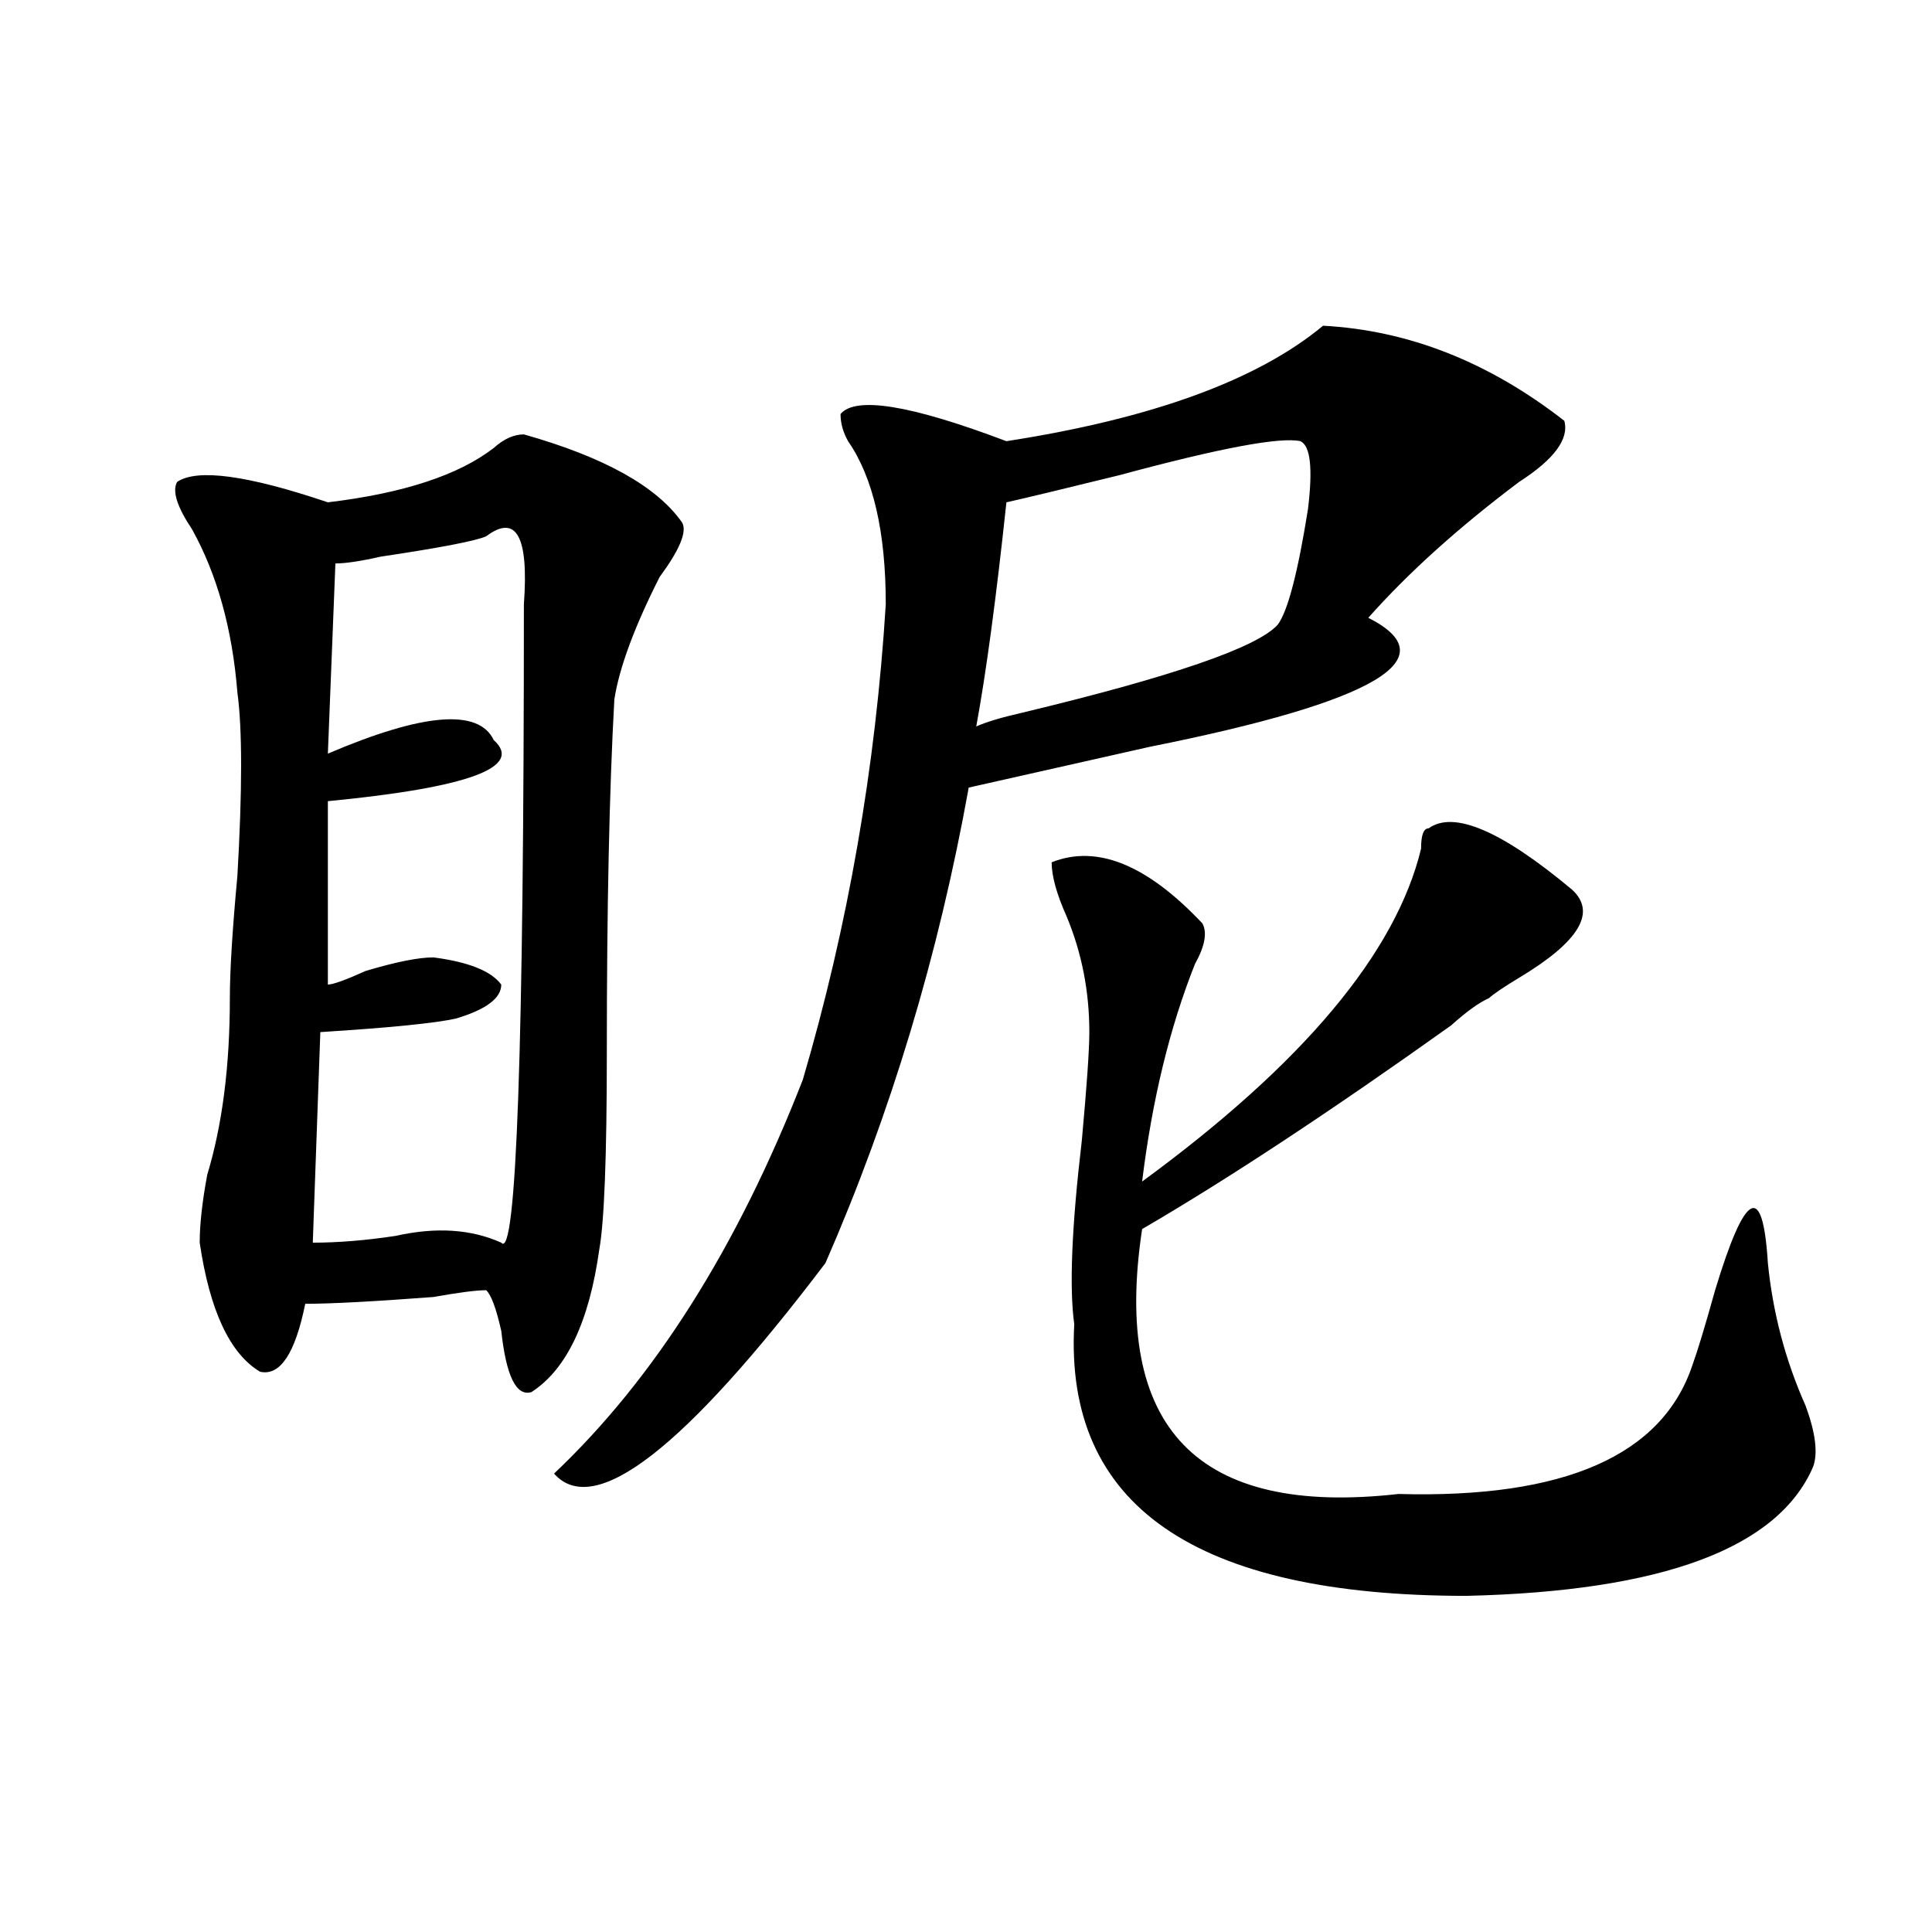
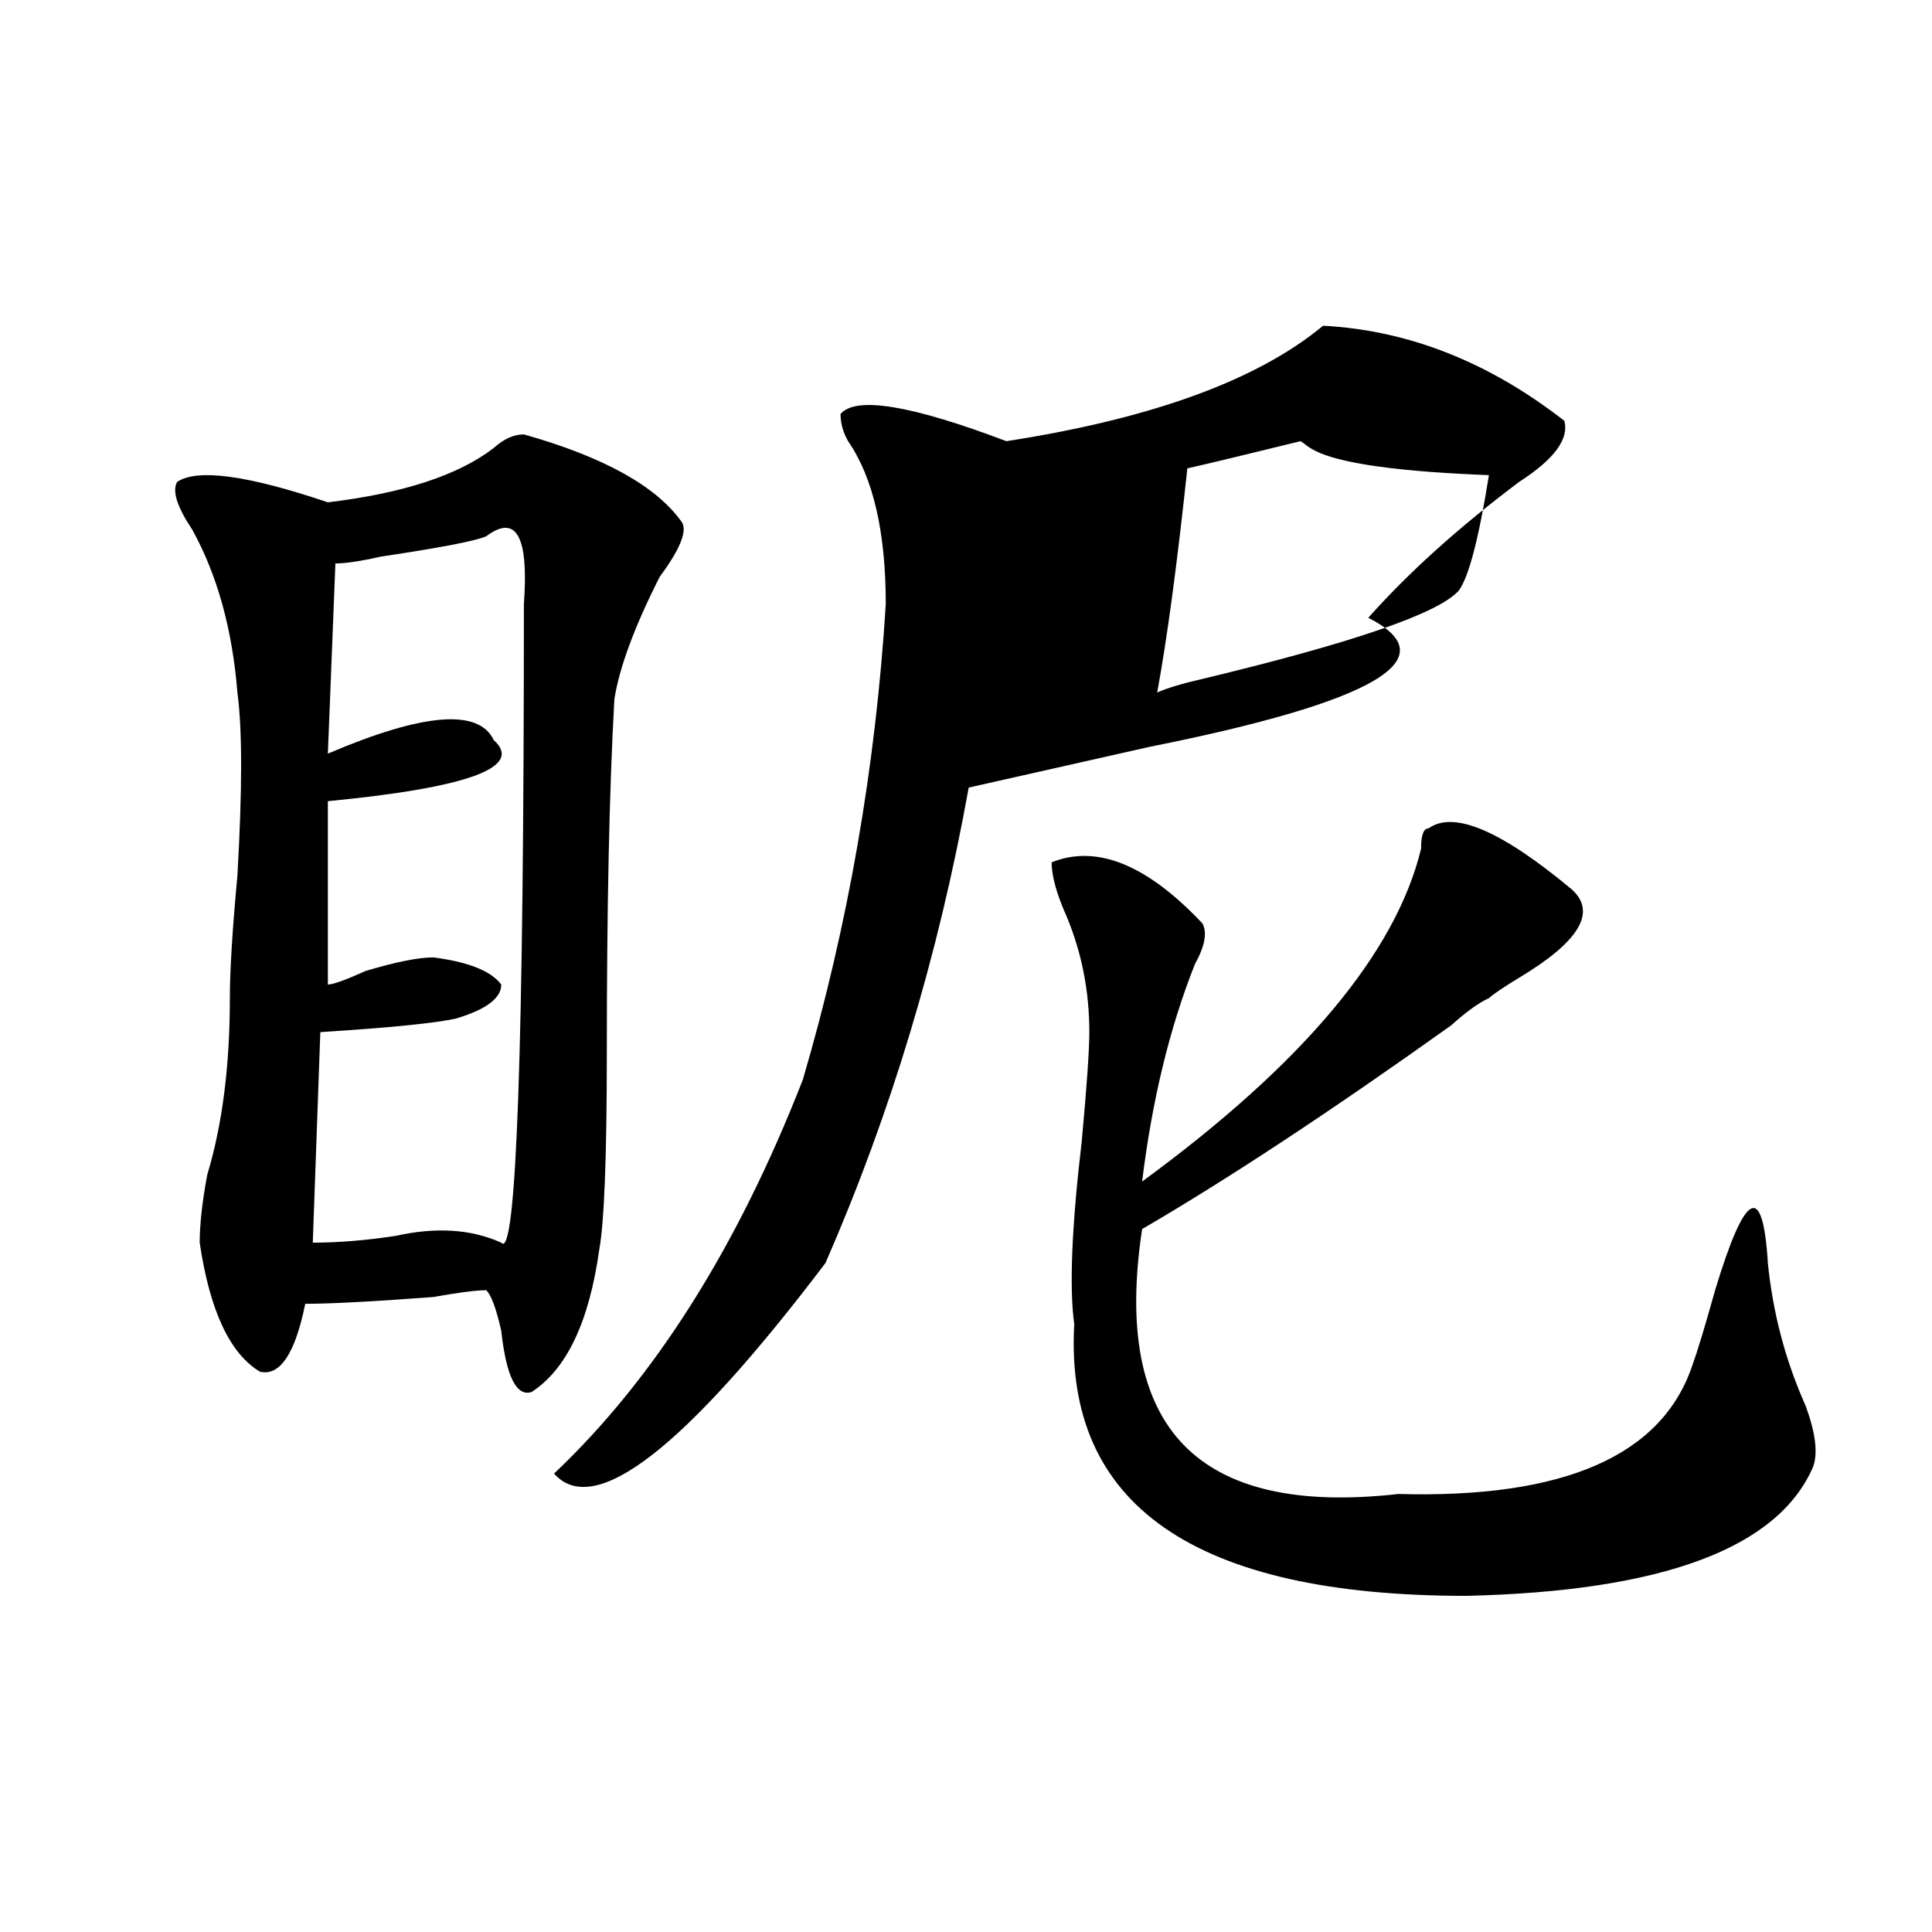
<svg xmlns="http://www.w3.org/2000/svg" version="1.1" id="图层_1" x="0px" y="0px" width="1000px" height="1000px" viewBox="0 0 1000 1000" enable-background="new 0 0 1000 1000" xml:space="preserve">
-   <path d="M271.164,224.844c41.585,11.755,68.901,26.972,81.949,45.703c2.562,4.724-1.341,14.063-11.707,28.125  c-13.048,25.817-20.853,46.911-23.414,63.281c-2.622,46.911-3.902,107.831-3.902,182.813c0,53.942-1.341,87.891-3.902,101.953  c-5.243,37.519-16.95,62.128-35.121,73.828c-7.805,2.362-13.048-8.185-15.609-31.641c-2.622-11.7-5.243-18.731-7.805-21.094  c-5.243,0-14.329,1.208-27.316,3.516c-31.219,2.362-53.353,3.516-66.34,3.516c-5.243,25.817-13.048,37.519-23.414,35.156  c-15.609-9.339-26.036-31.641-31.219-66.797c0-9.339,1.28-21.094,3.902-35.156c7.805-25.763,11.707-56.25,11.707-91.406  c0-14.063,1.28-35.156,3.902-63.281c2.562-44.495,2.562-76.136,0-94.922c-2.622-32.794-10.427-60.919-23.414-84.375  c-7.805-11.7-10.427-19.886-7.805-24.609c10.366-7.031,36.401-3.516,78.047,10.547c39.023-4.669,67.62-14.063,85.852-28.125  C260.737,227.206,265.921,224.844,271.164,224.844z M251.652,277.578c-5.243,2.362-23.414,5.878-54.633,10.547  c-10.427,2.362-18.231,3.516-23.414,3.516l-3.902,98.438c49.39-21.094,78.047-23.401,85.852-7.031  c15.609,14.063-13.048,24.609-85.852,31.641v94.922c2.562,0,9.085-2.308,19.512-7.031c15.609-4.669,27.316-7.031,35.121-7.031  c18.171,2.362,29.878,7.031,35.121,14.063c0,7.031-7.805,12.909-23.414,17.578c-10.427,2.362-33.841,4.724-70.242,7.031  l-3.902,108.984c12.987,0,27.316-1.153,42.926-3.516c20.792-4.669,39.023-3.516,54.633,3.516  c7.805,9.394,11.707-100.745,11.707-330.469C273.726,277.578,267.262,265.878,251.652,277.578z M684.813,168.594  c44.206,2.362,85.852,18.786,124.875,49.219c2.562,9.394-5.243,19.94-23.414,31.641c-31.219,23.456-57.255,46.911-78.047,70.313  c41.585,21.094,3.902,43.396-113.168,66.797c-41.646,9.394-72.864,16.425-93.656,21.094  c-15.609,86.737-40.364,168.75-74.145,246.094c-72.864,96.13-119.692,132.44-140.484,108.984  c52.011-49.219,94.937-117.169,128.777-203.906c23.414-79.651,37.683-161.719,42.926-246.094c0-37.464-6.524-65.589-19.512-84.375  c-2.622-4.669-3.902-9.339-3.902-14.063c7.805-9.339,36.401-4.669,85.852,14.063C596.339,216.659,650.972,196.719,684.813,168.594z   M673.105,228.359c-10.427-2.308-41.646,3.516-93.656,17.578c-28.657,7.031-48.169,11.755-58.535,14.063  c-5.243,49.219-10.427,87.891-15.609,116.016c5.183-2.308,12.987-4.669,23.414-7.031c78.047-18.731,122.253-33.948,132.68-45.703  c5.183-7.031,10.366-26.917,15.609-59.766C679.569,242.422,678.288,230.722,673.105,228.359z M813.59,460.391  c12.987,11.755,3.902,26.972-27.316,45.703c-7.805,4.724-13.048,8.239-15.609,10.547c-5.243,2.362-11.707,7.031-19.512,14.063  c-62.438,44.55-115.79,79.706-159.996,105.469c-15.609,103.161,28.597,148.864,132.68,137.109  c85.852,2.362,136.582-19.886,152.191-66.797c2.562-7.031,6.464-19.886,11.707-38.672c15.609-51.526,24.694-56.25,27.316-14.063  c2.562,25.817,9.085,50.427,19.512,73.828c5.183,14.063,6.464,24.609,3.902,31.641c-18.231,42.188-78.047,64.435-179.508,66.797  c-140.484,0-208.165-46.856-202.922-140.625c-2.622-18.731-1.341-50.372,3.902-94.922c2.562-28.125,3.902-46.856,3.902-56.25  c0-21.094-3.902-40.979-11.707-59.766c-5.243-11.7-7.805-21.094-7.805-28.125c23.414-9.339,49.39,1.208,78.047,31.641  c2.562,4.724,1.28,11.755-3.902,21.094c-13.048,32.849-22.134,70.313-27.316,112.5c83.229-60.919,131.339-118.323,144.387-172.266  c0-7.031,1.28-10.547,3.902-10.547C752.433,419.411,777.128,429.958,813.59,460.391z" />
+   <path d="M271.164,224.844c41.585,11.755,68.901,26.972,81.949,45.703c2.562,4.724-1.341,14.063-11.707,28.125  c-13.048,25.817-20.853,46.911-23.414,63.281c-2.622,46.911-3.902,107.831-3.902,182.813c0,53.942-1.341,87.891-3.902,101.953  c-5.243,37.519-16.95,62.128-35.121,73.828c-7.805,2.362-13.048-8.185-15.609-31.641c-2.622-11.7-5.243-18.731-7.805-21.094  c-5.243,0-14.329,1.208-27.316,3.516c-31.219,2.362-53.353,3.516-66.34,3.516c-5.243,25.817-13.048,37.519-23.414,35.156  c-15.609-9.339-26.036-31.641-31.219-66.797c0-9.339,1.28-21.094,3.902-35.156c7.805-25.763,11.707-56.25,11.707-91.406  c0-14.063,1.28-35.156,3.902-63.281c2.562-44.495,2.562-76.136,0-94.922c-2.622-32.794-10.427-60.919-23.414-84.375  c-7.805-11.7-10.427-19.886-7.805-24.609c10.366-7.031,36.401-3.516,78.047,10.547c39.023-4.669,67.62-14.063,85.852-28.125  C260.737,227.206,265.921,224.844,271.164,224.844z M251.652,277.578c-5.243,2.362-23.414,5.878-54.633,10.547  c-10.427,2.362-18.231,3.516-23.414,3.516l-3.902,98.438c49.39-21.094,78.047-23.401,85.852-7.031  c15.609,14.063-13.048,24.609-85.852,31.641v94.922c2.562,0,9.085-2.308,19.512-7.031c15.609-4.669,27.316-7.031,35.121-7.031  c18.171,2.362,29.878,7.031,35.121,14.063c0,7.031-7.805,12.909-23.414,17.578c-10.427,2.362-33.841,4.724-70.242,7.031  l-3.902,108.984c12.987,0,27.316-1.153,42.926-3.516c20.792-4.669,39.023-3.516,54.633,3.516  c7.805,9.394,11.707-100.745,11.707-330.469C273.726,277.578,267.262,265.878,251.652,277.578z M684.813,168.594  c44.206,2.362,85.852,18.786,124.875,49.219c2.562,9.394-5.243,19.94-23.414,31.641c-31.219,23.456-57.255,46.911-78.047,70.313  c41.585,21.094,3.902,43.396-113.168,66.797c-41.646,9.394-72.864,16.425-93.656,21.094  c-15.609,86.737-40.364,168.75-74.145,246.094c-72.864,96.13-119.692,132.44-140.484,108.984  c52.011-49.219,94.937-117.169,128.777-203.906c23.414-79.651,37.683-161.719,42.926-246.094c0-37.464-6.524-65.589-19.512-84.375  c-2.622-4.669-3.902-9.339-3.902-14.063c7.805-9.339,36.401-4.669,85.852,14.063C596.339,216.659,650.972,196.719,684.813,168.594z   M673.105,228.359c-28.657,7.031-48.169,11.755-58.535,14.063  c-5.243,49.219-10.427,87.891-15.609,116.016c5.183-2.308,12.987-4.669,23.414-7.031c78.047-18.731,122.253-33.948,132.68-45.703  c5.183-7.031,10.366-26.917,15.609-59.766C679.569,242.422,678.288,230.722,673.105,228.359z M813.59,460.391  c12.987,11.755,3.902,26.972-27.316,45.703c-7.805,4.724-13.048,8.239-15.609,10.547c-5.243,2.362-11.707,7.031-19.512,14.063  c-62.438,44.55-115.79,79.706-159.996,105.469c-15.609,103.161,28.597,148.864,132.68,137.109  c85.852,2.362,136.582-19.886,152.191-66.797c2.562-7.031,6.464-19.886,11.707-38.672c15.609-51.526,24.694-56.25,27.316-14.063  c2.562,25.817,9.085,50.427,19.512,73.828c5.183,14.063,6.464,24.609,3.902,31.641c-18.231,42.188-78.047,64.435-179.508,66.797  c-140.484,0-208.165-46.856-202.922-140.625c-2.622-18.731-1.341-50.372,3.902-94.922c2.562-28.125,3.902-46.856,3.902-56.25  c0-21.094-3.902-40.979-11.707-59.766c-5.243-11.7-7.805-21.094-7.805-28.125c23.414-9.339,49.39,1.208,78.047,31.641  c2.562,4.724,1.28,11.755-3.902,21.094c-13.048,32.849-22.134,70.313-27.316,112.5c83.229-60.919,131.339-118.323,144.387-172.266  c0-7.031,1.28-10.547,3.902-10.547C752.433,419.411,777.128,429.958,813.59,460.391z" />
</svg>